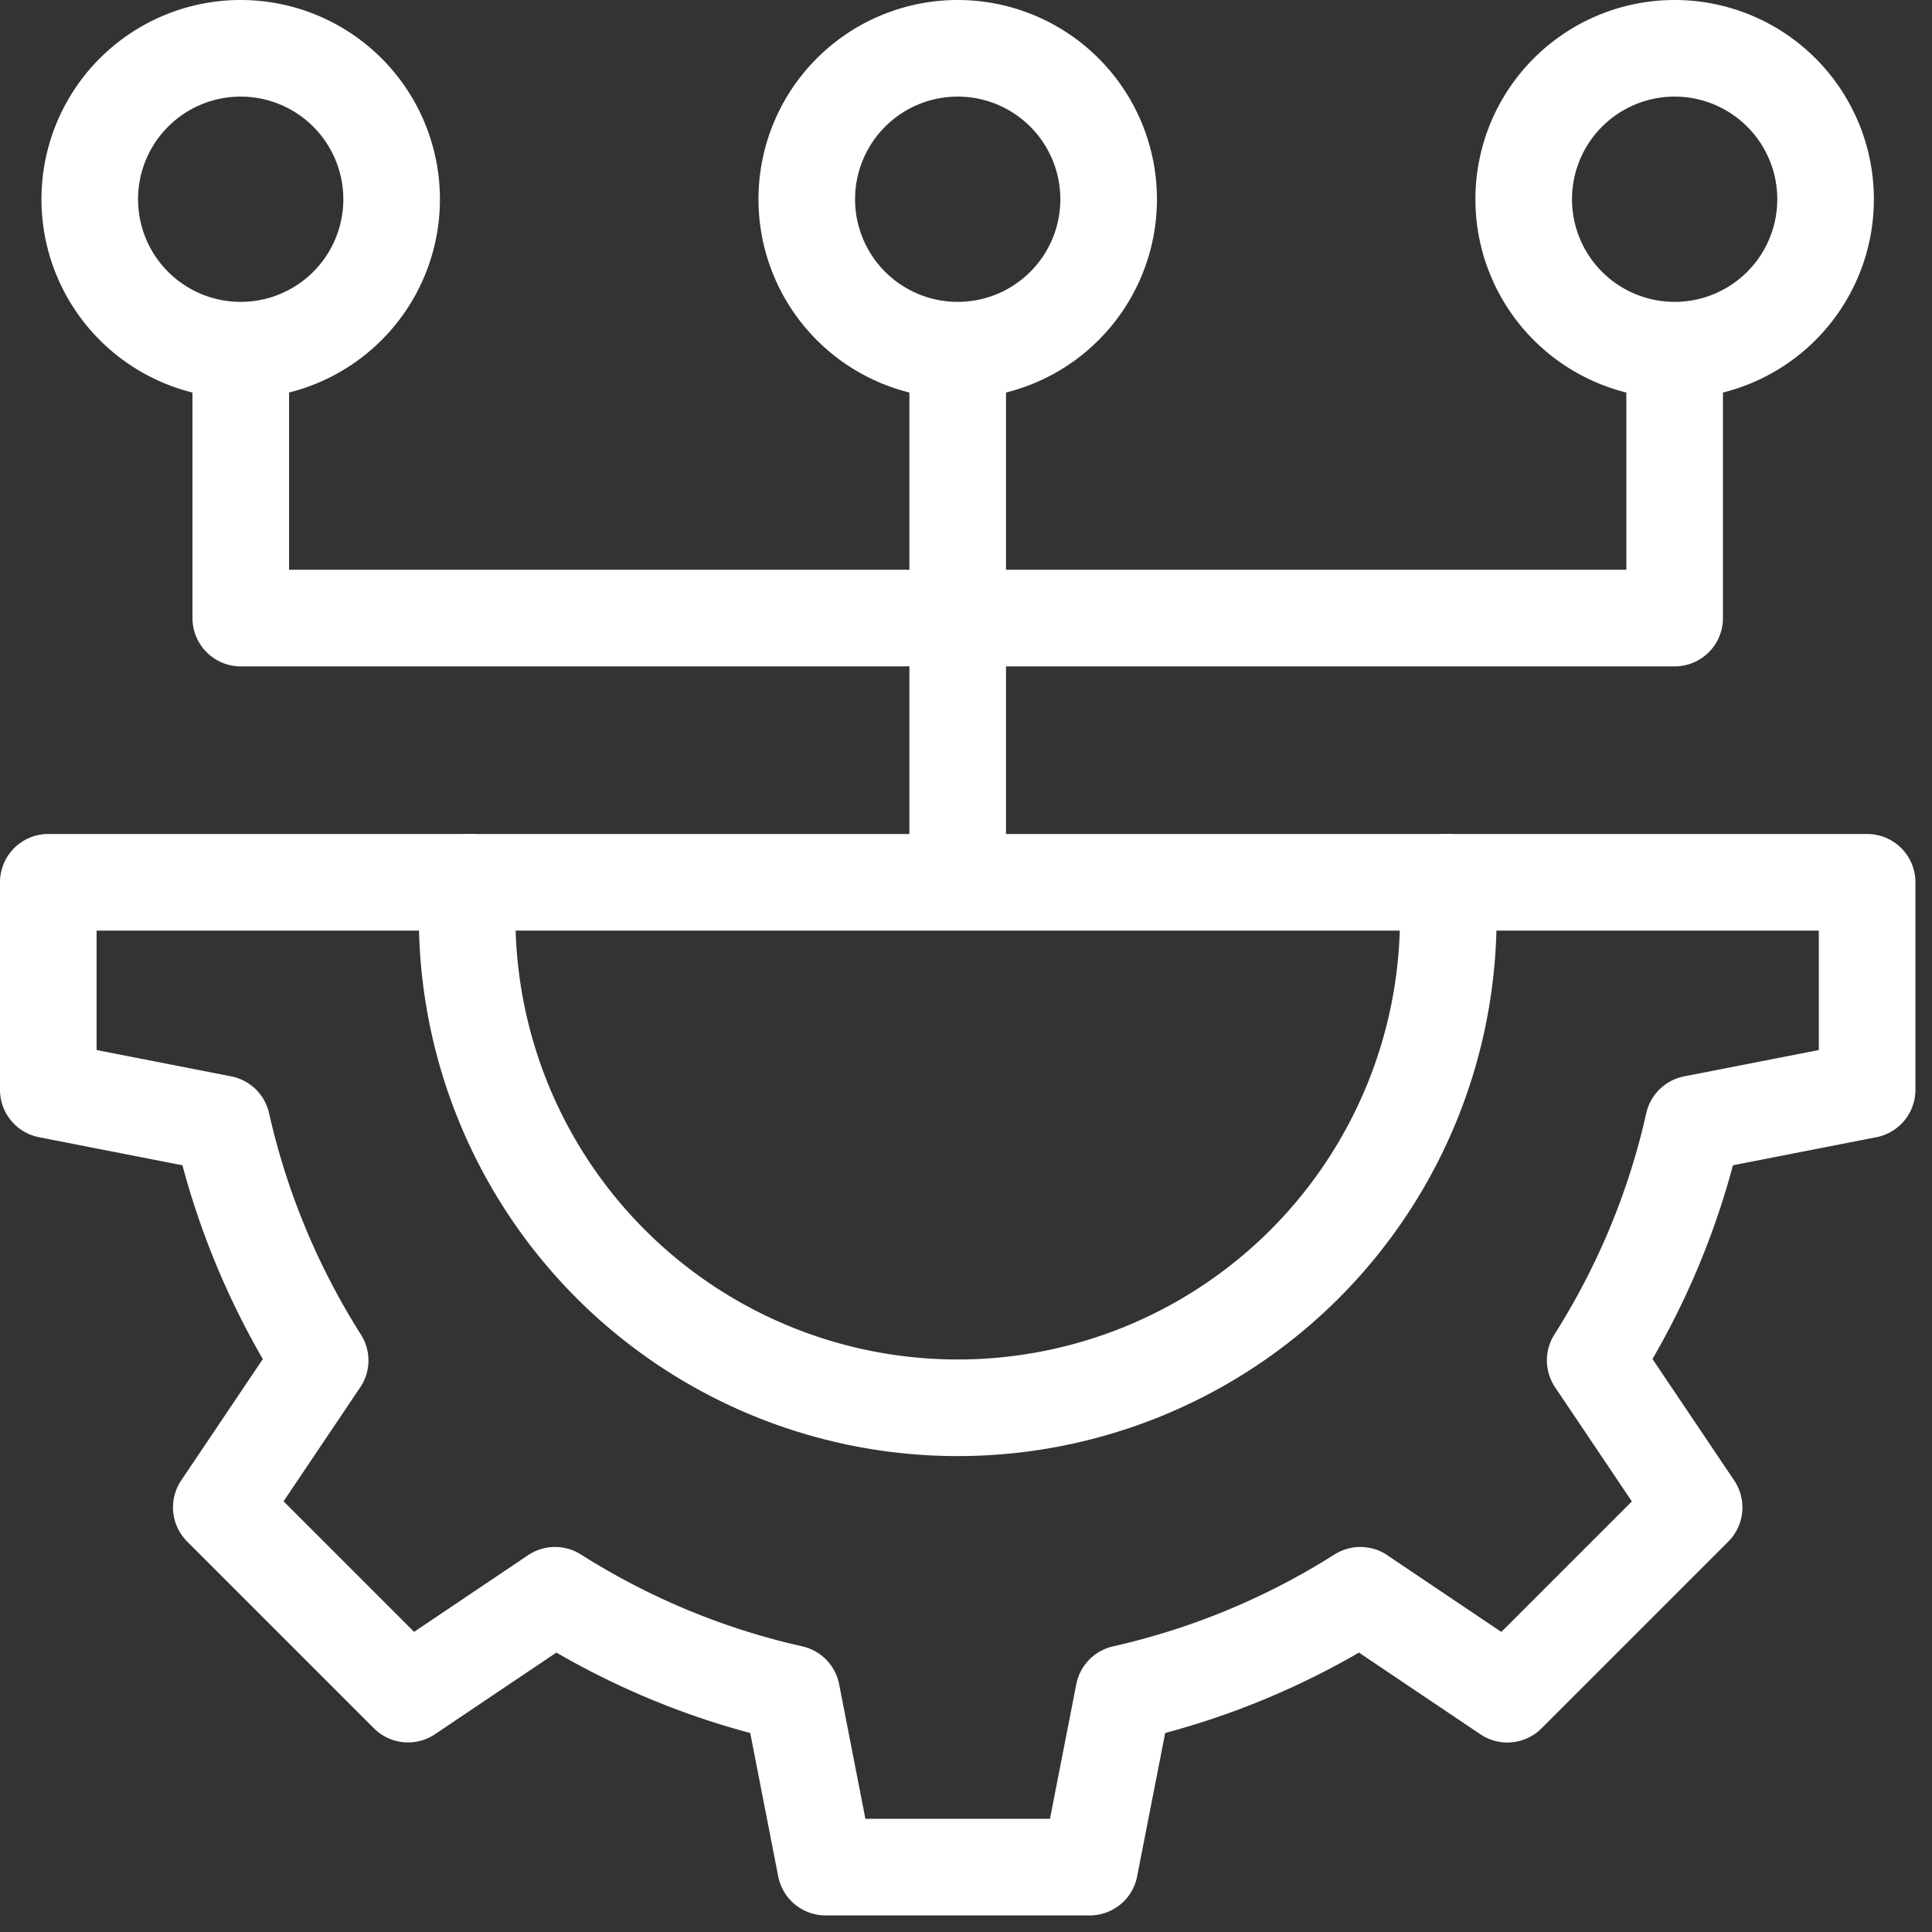
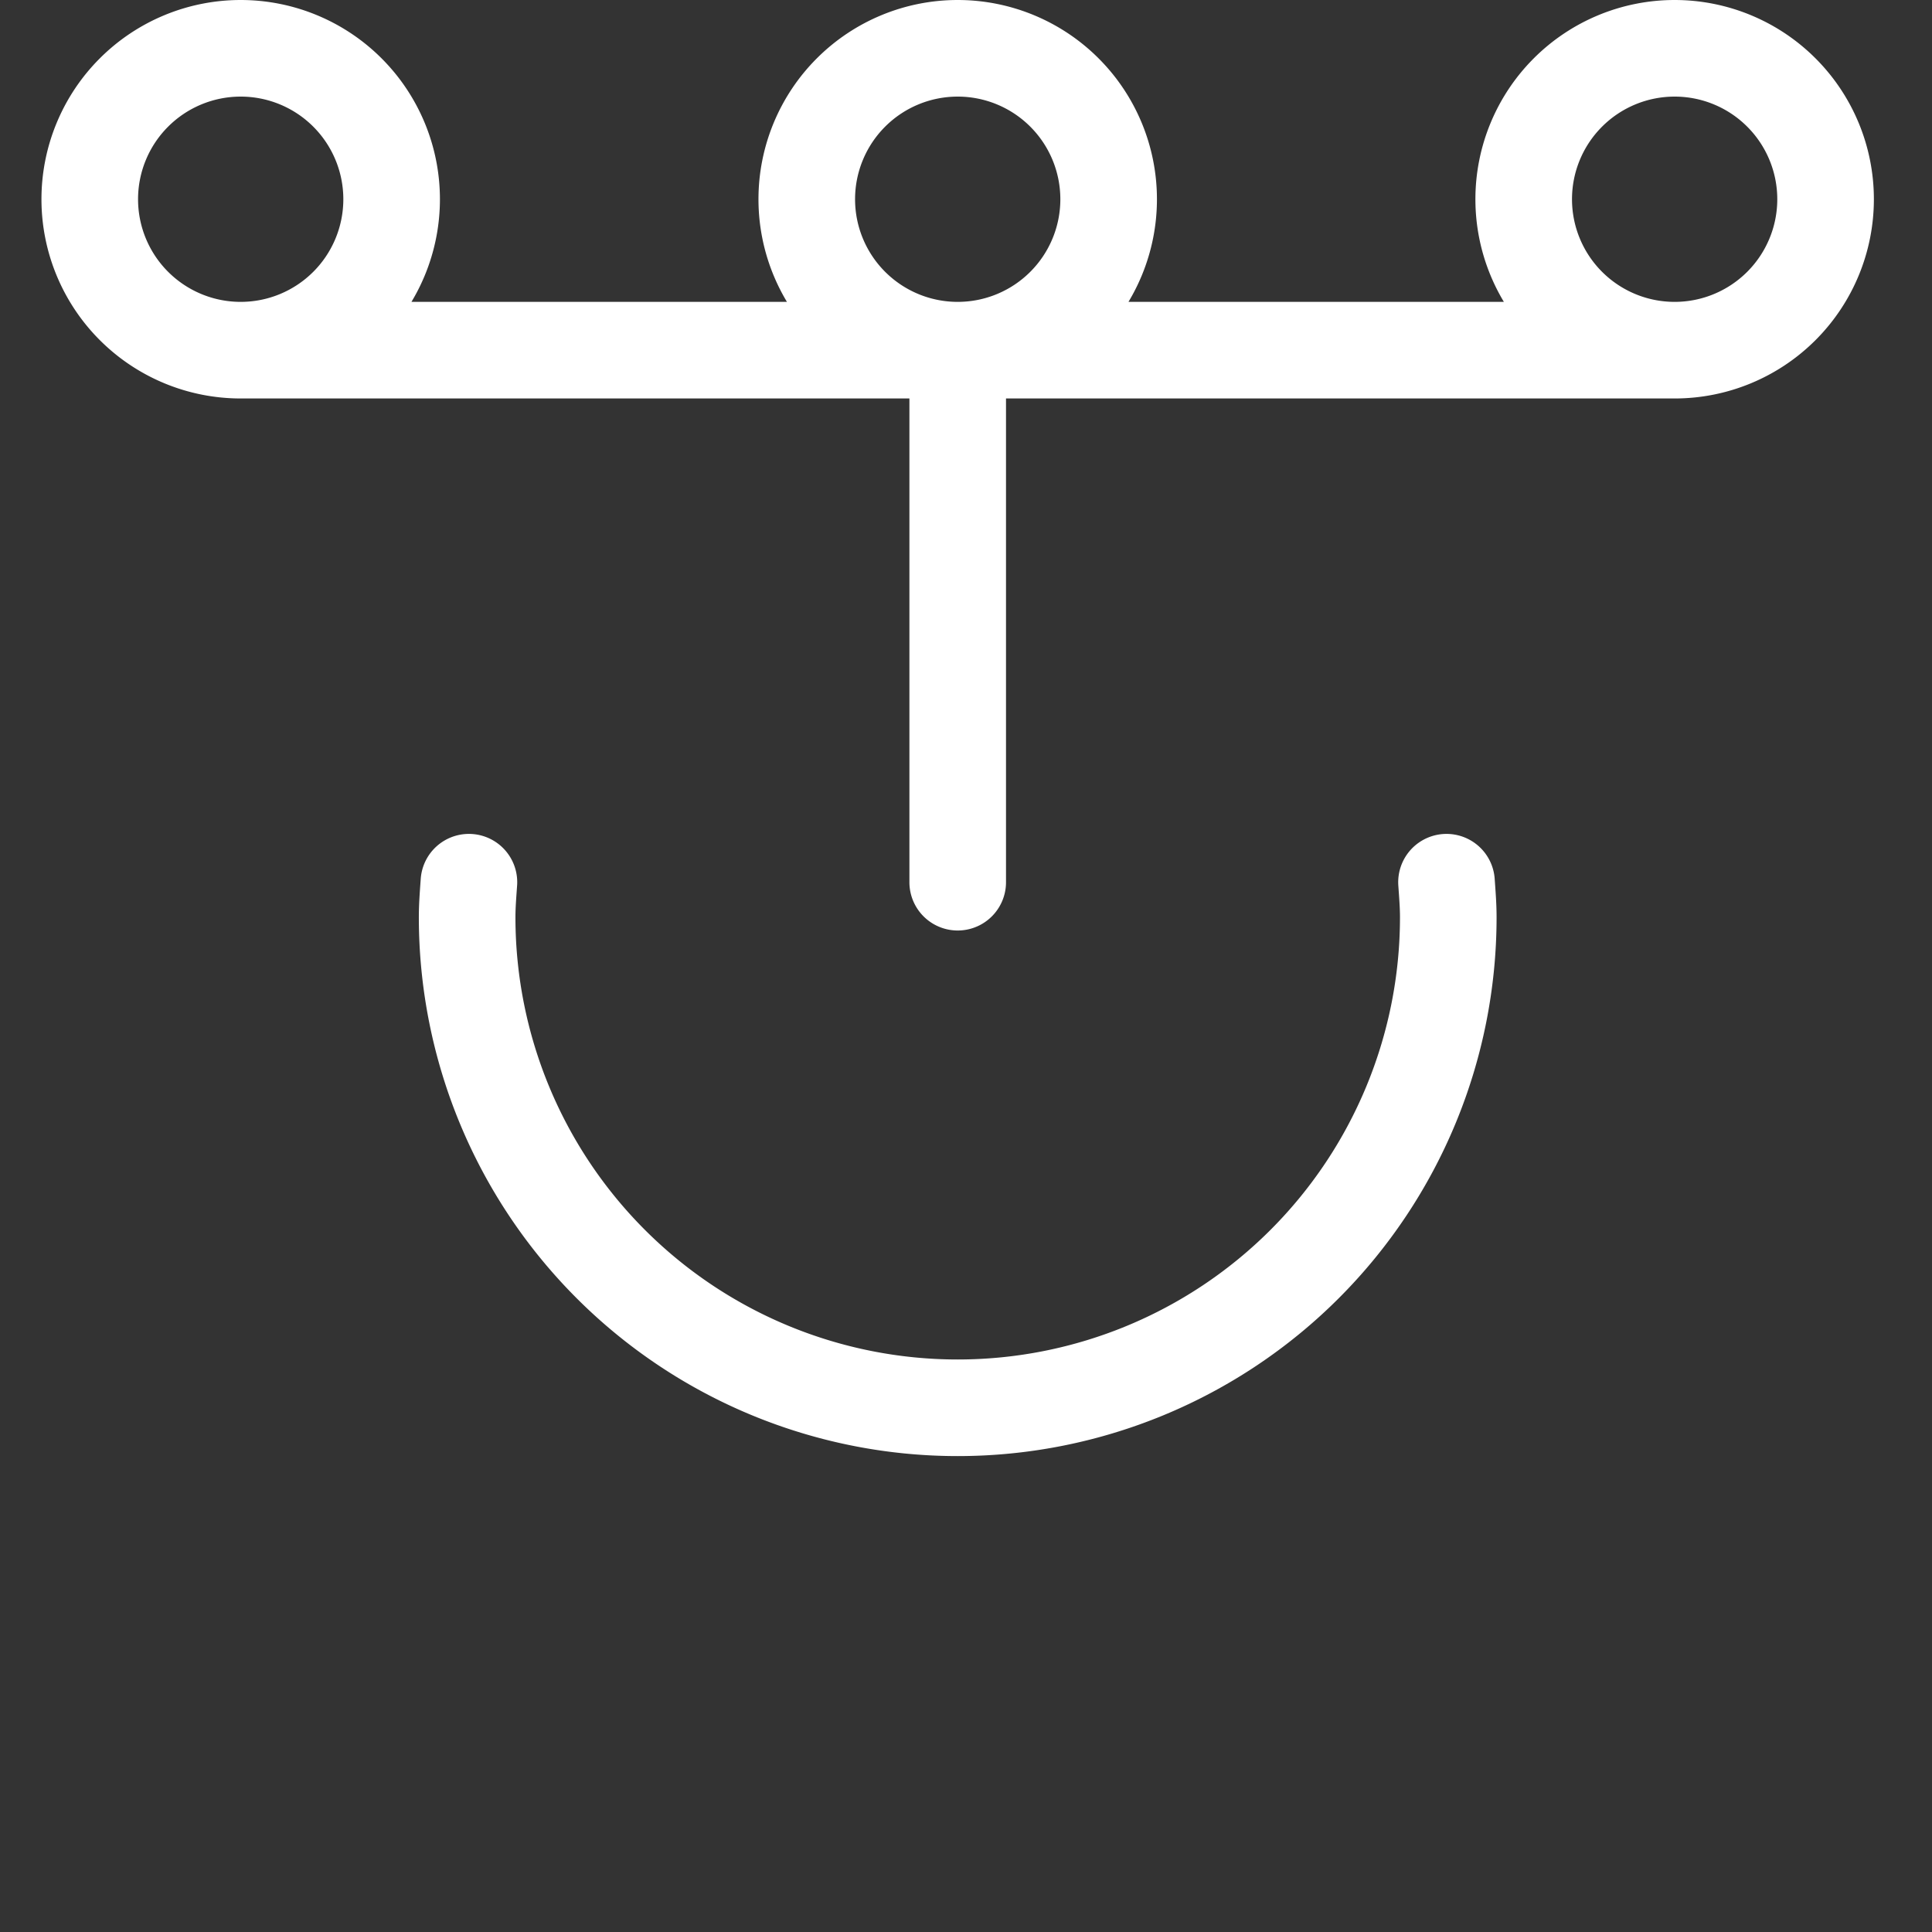
<svg xmlns="http://www.w3.org/2000/svg" width="24" height="24" fill="none">
  <rect width="100%" height="100%" fill="#333333" stroke="none" />
-   <path stroke="#fff" stroke-linecap="round" stroke-linejoin="round" stroke-miterlimit="10" stroke-width="1.2" d="M11.897 4.35a1.875 1.875 0 1 0 0-3.75 1.875 1.875 0 0 0 0 3.75ZM20.803 4.35a1.875 1.875 0 1 0 0-3.75 1.875 1.875 0 0 0 0 3.75ZM2.99 4.35a1.875 1.875 0 1 0 0-3.75 1.875 1.875 0 0 0 0 3.75ZM20.803 4.35v3.328H2.991V4.35M11.897 4.35v6.609M17.969 10.959c.01.144.022.288.022.435a6.094 6.094 0 0 1-12.188 0c0-.147.012-.29.022-.435" />
-   <path stroke="#fff" stroke-linecap="round" stroke-linejoin="round" stroke-miterlimit="10" stroke-width="1.2" d="M23.194 13.537V10.96H.6v2.578l2.157.422a9.307 9.307 0 0 0 1.22 2.94l-.002.002-1.226 1.823 2.32 2.32 1.823-1.226.003-.002c.89.564 1.88.982 2.94 1.22l.421 2.157h3.281l.422-2.157a9.31 9.31 0 0 0 2.94-1.22l.002.002 1.824 1.227 2.32-2.32-1.227-1.824-.002-.003c.564-.89.983-1.88 1.22-2.939l2.158-.422Z" />
+   <path stroke="#fff" stroke-linecap="round" stroke-linejoin="round" stroke-miterlimit="10" stroke-width="1.2" d="M11.897 4.35a1.875 1.875 0 1 0 0-3.75 1.875 1.875 0 0 0 0 3.75ZM20.803 4.35a1.875 1.875 0 1 0 0-3.75 1.875 1.875 0 0 0 0 3.75ZM2.99 4.35a1.875 1.875 0 1 0 0-3.75 1.875 1.875 0 0 0 0 3.75ZM20.803 4.35H2.991V4.35M11.897 4.35v6.609M17.969 10.959c.01.144.022.288.022.435a6.094 6.094 0 0 1-12.188 0c0-.147.012-.29.022-.435" />
</svg>